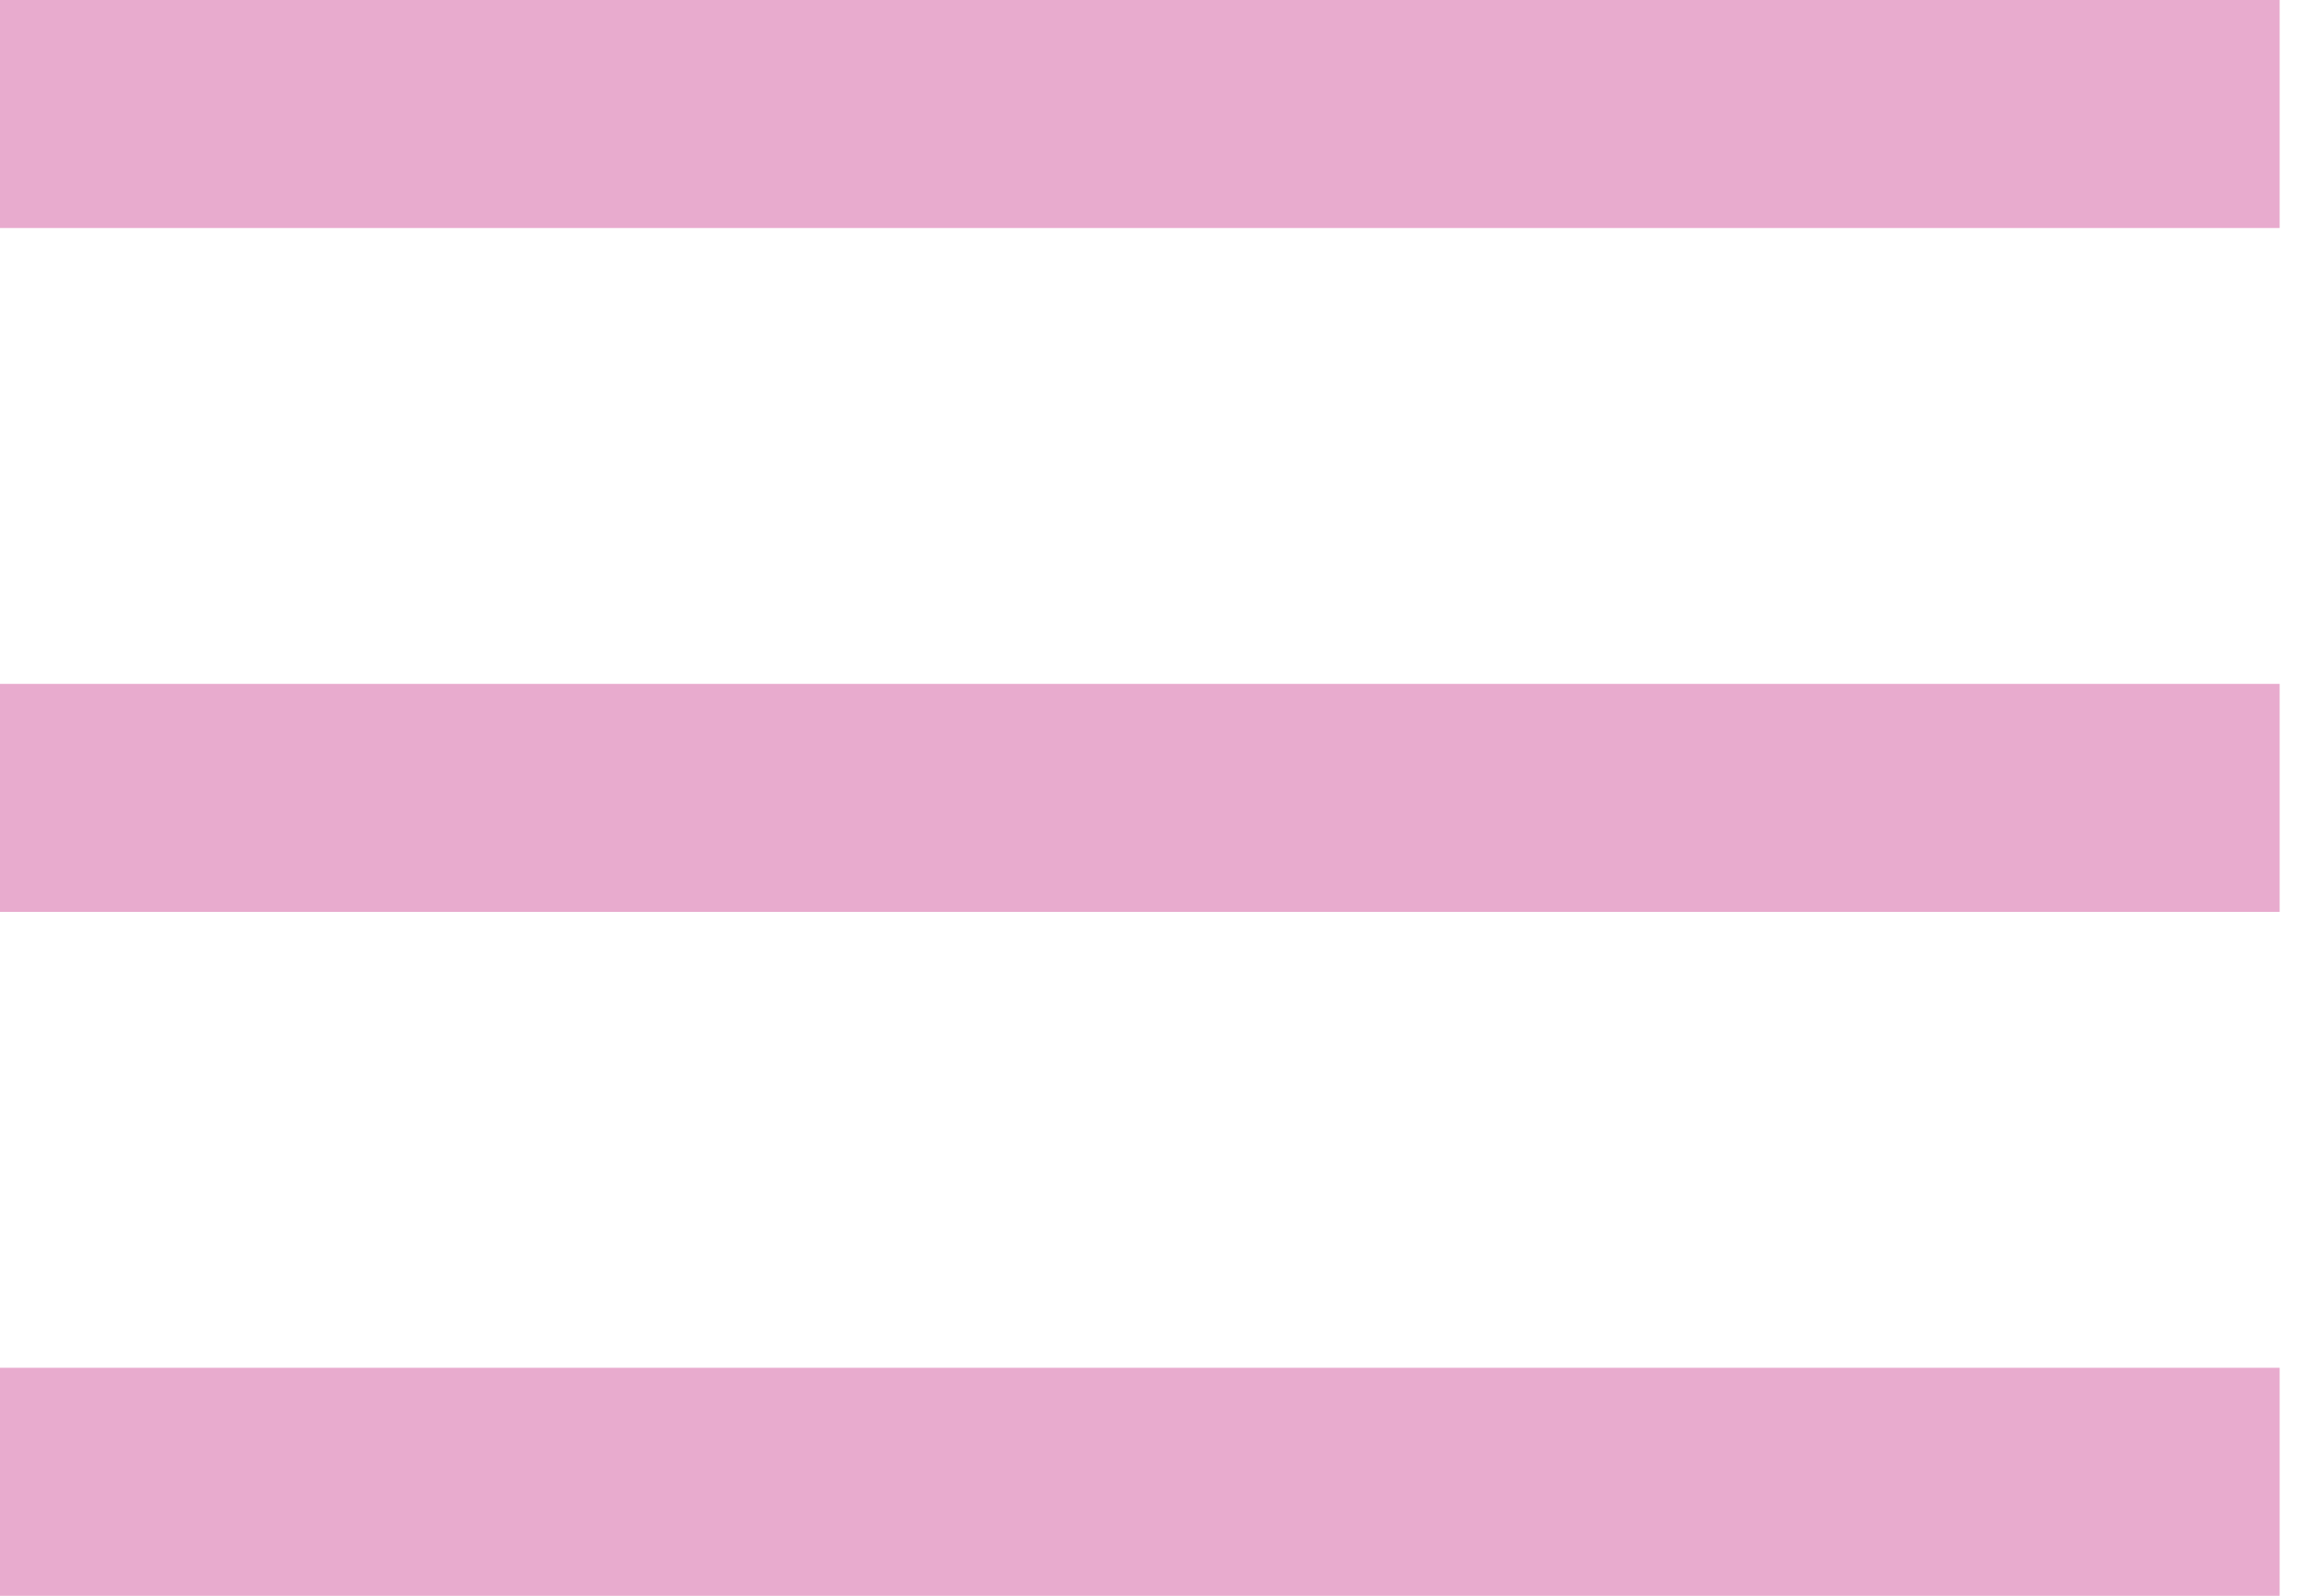
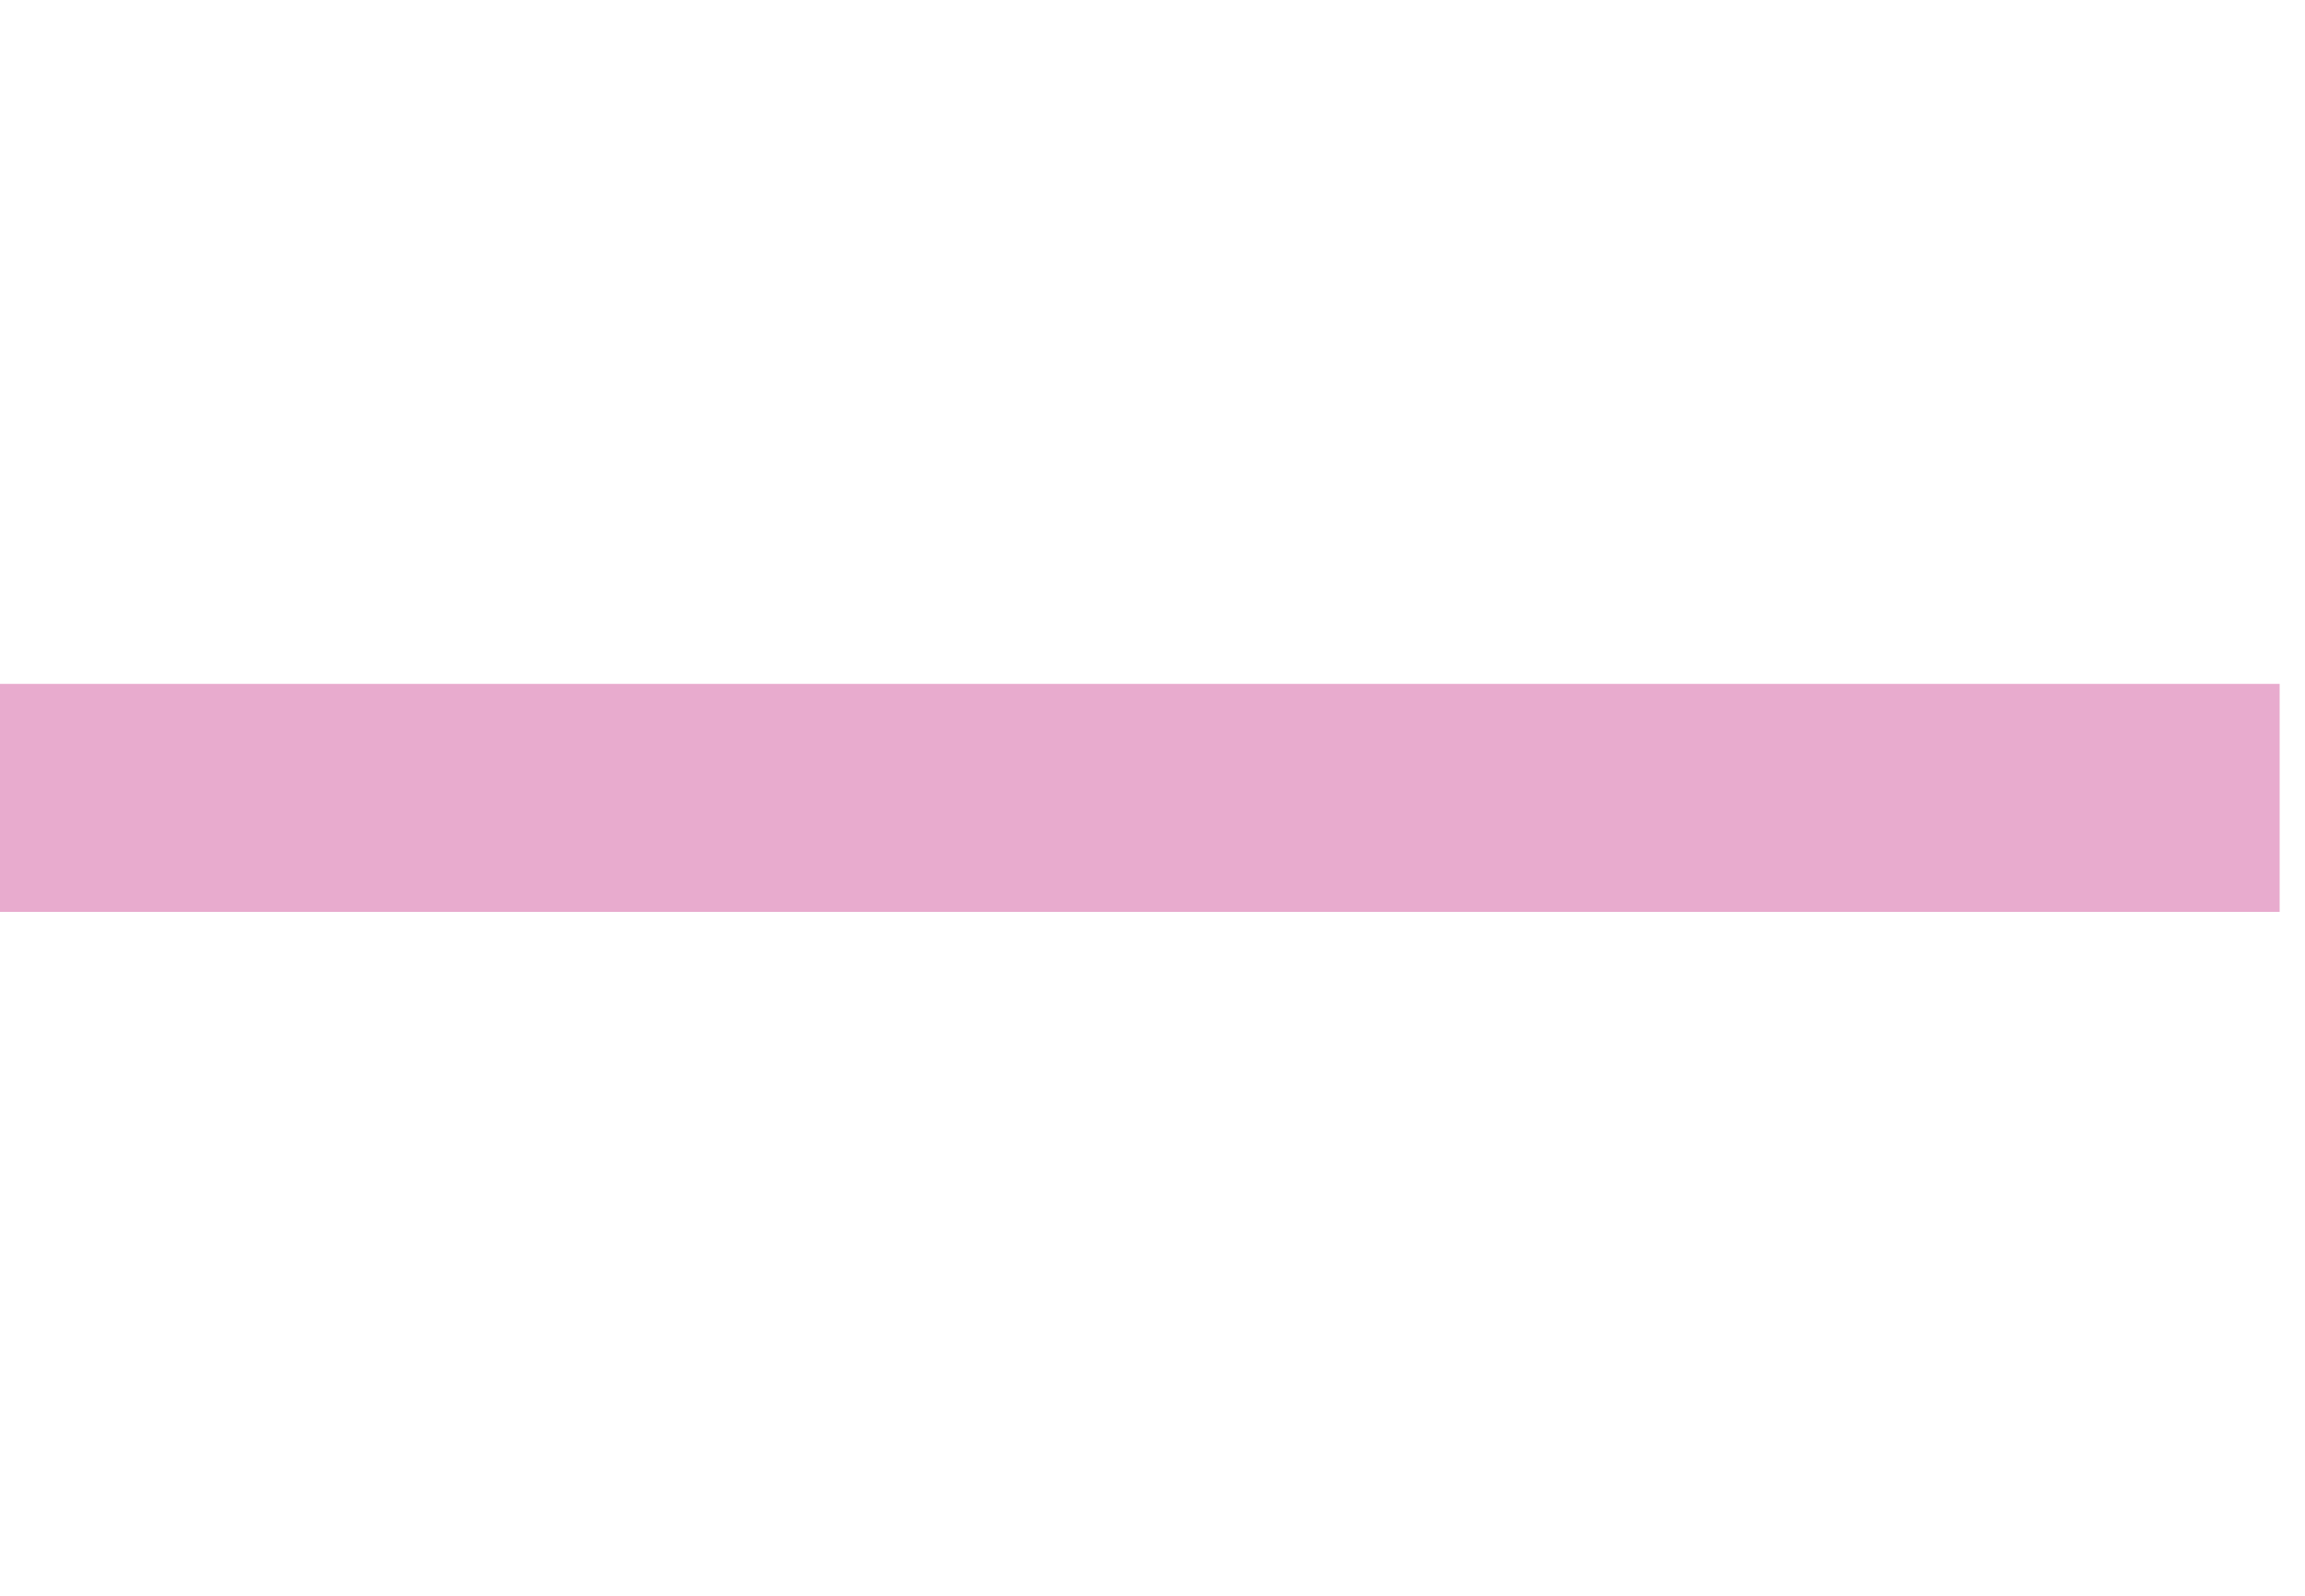
<svg xmlns="http://www.w3.org/2000/svg" width="13" height="9" viewBox="0 0 13 9" fill="none">
-   <path fill-rule="evenodd" clip-rule="evenodd" d="M12.857 1.286H0V0H12.857V1.286Z" fill="#E8ABCE" />
  <path fill-rule="evenodd" clip-rule="evenodd" d="M12.857 5.143H0V3.857H12.857V5.143Z" fill="#E8ABCE" />
-   <path fill-rule="evenodd" clip-rule="evenodd" d="M12.857 9H0V7.714H12.857V9Z" fill="#E8ABCE" />
</svg>